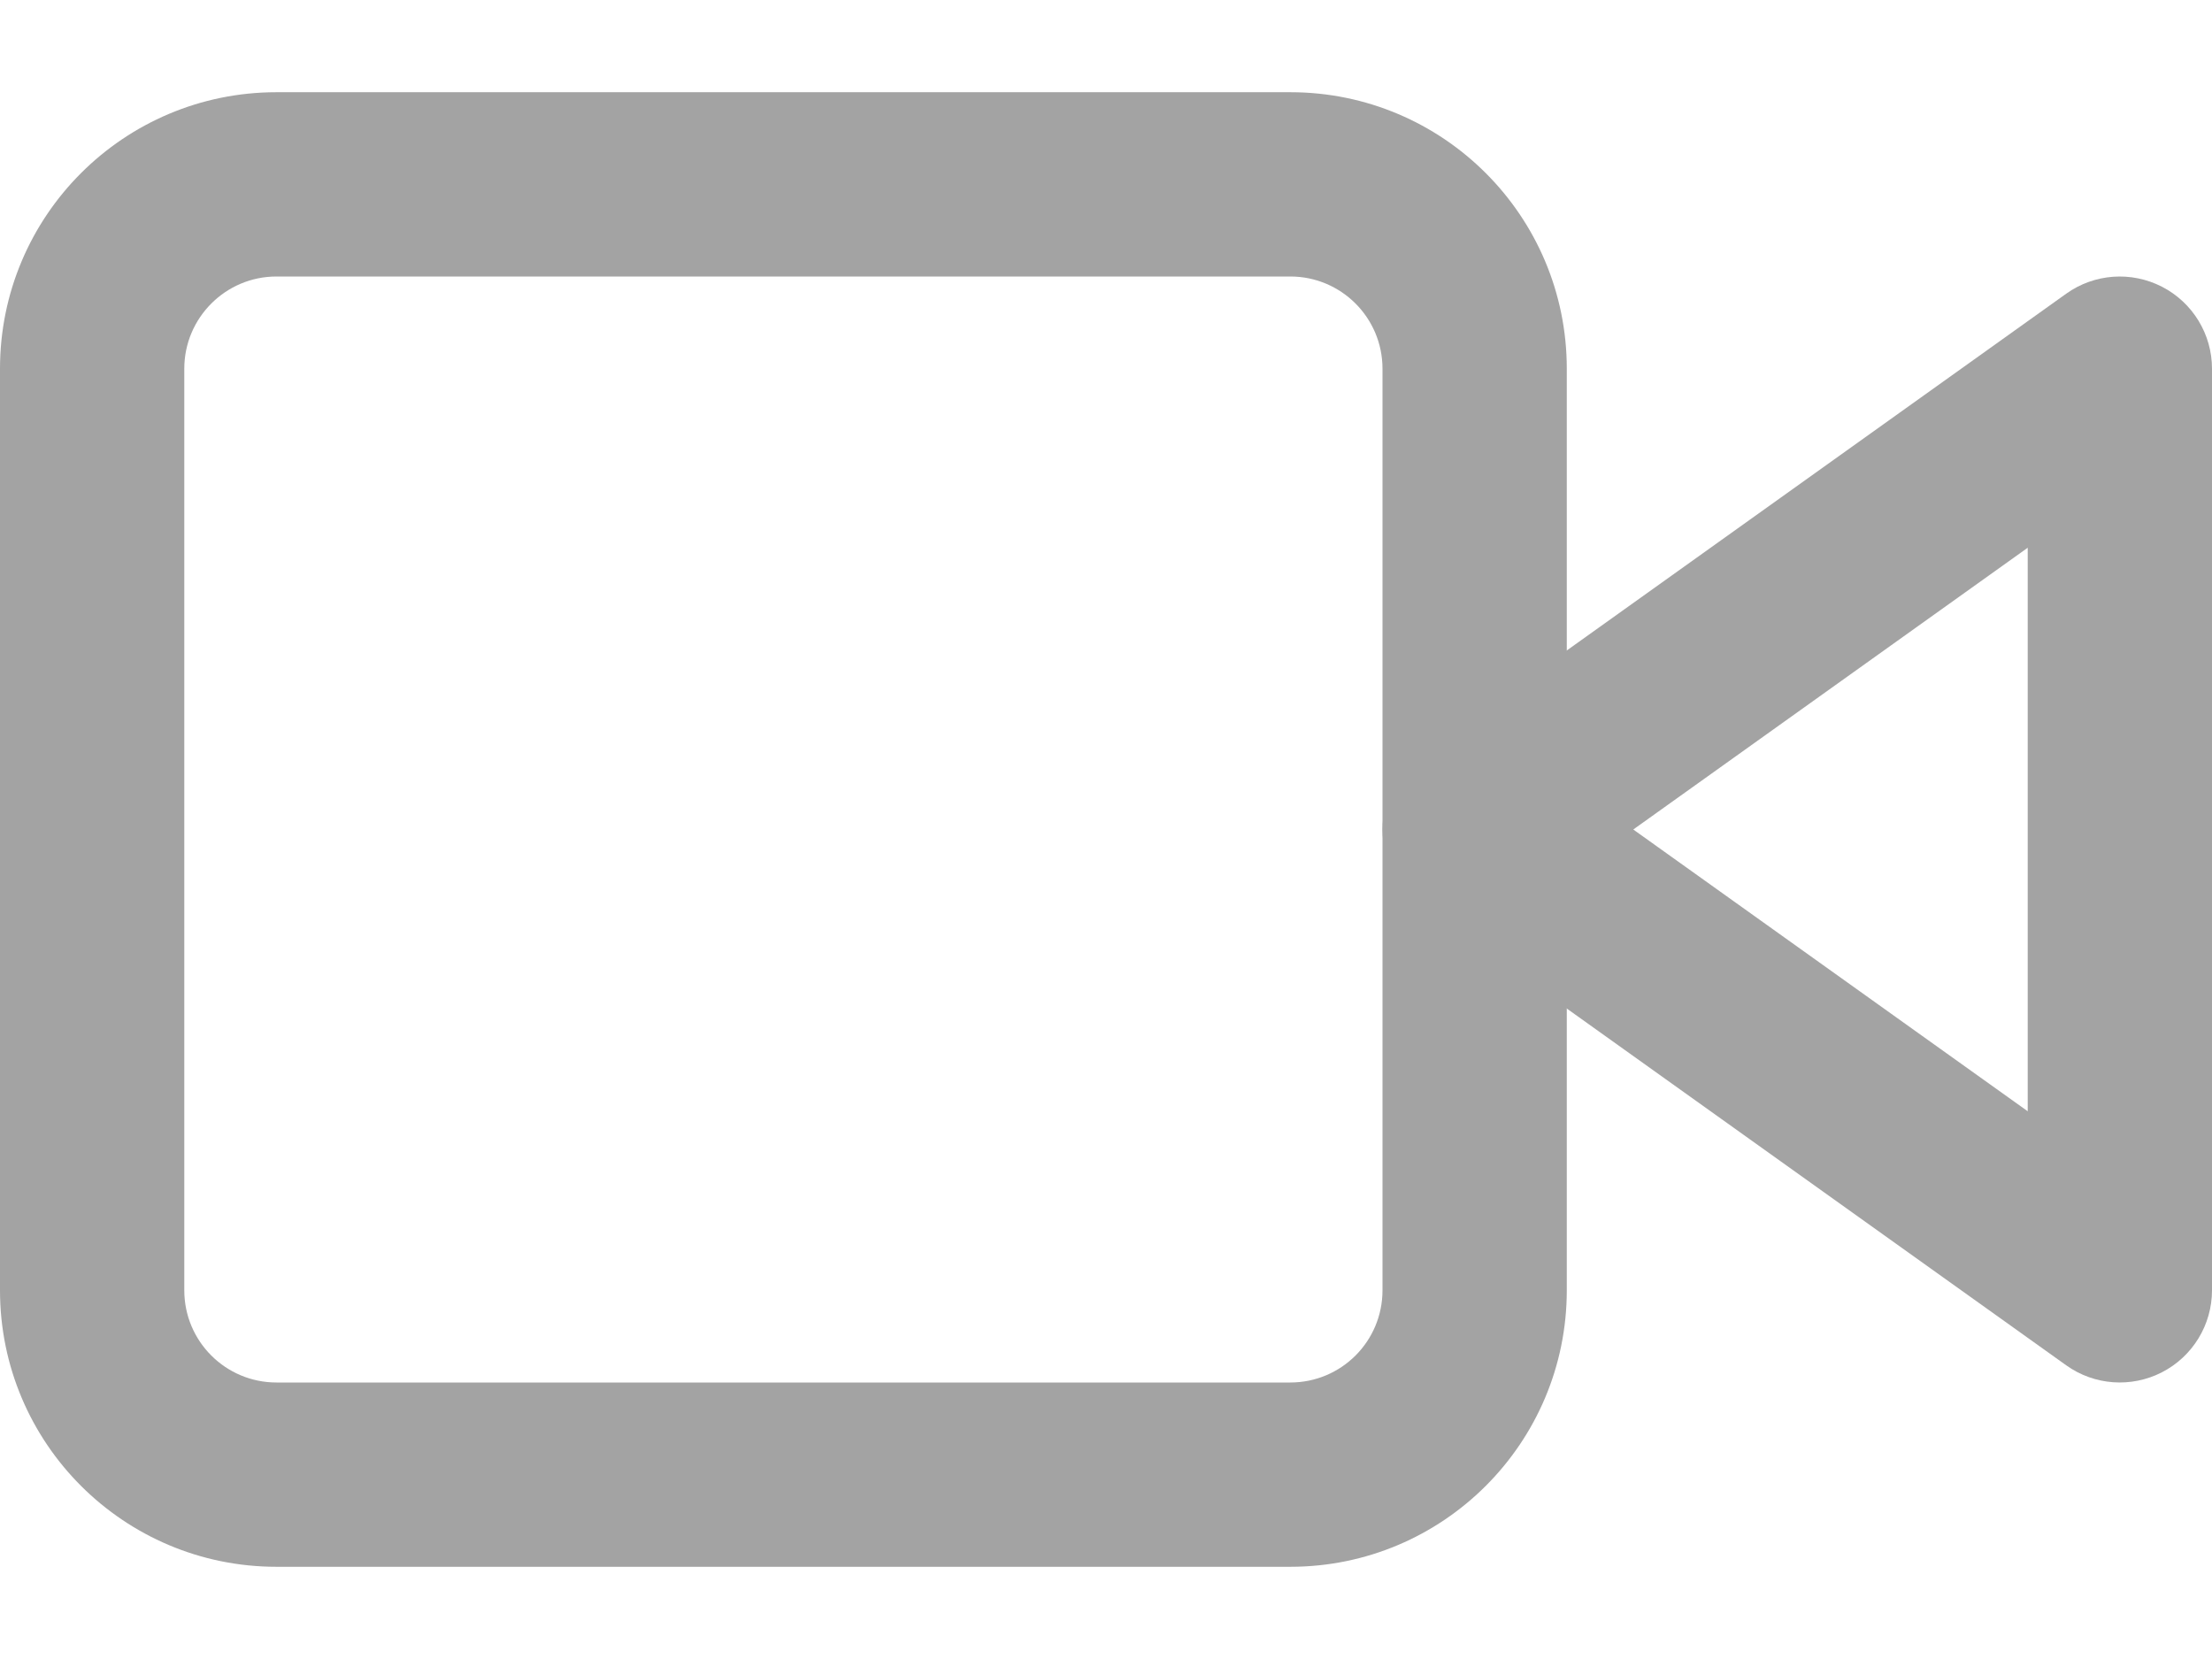
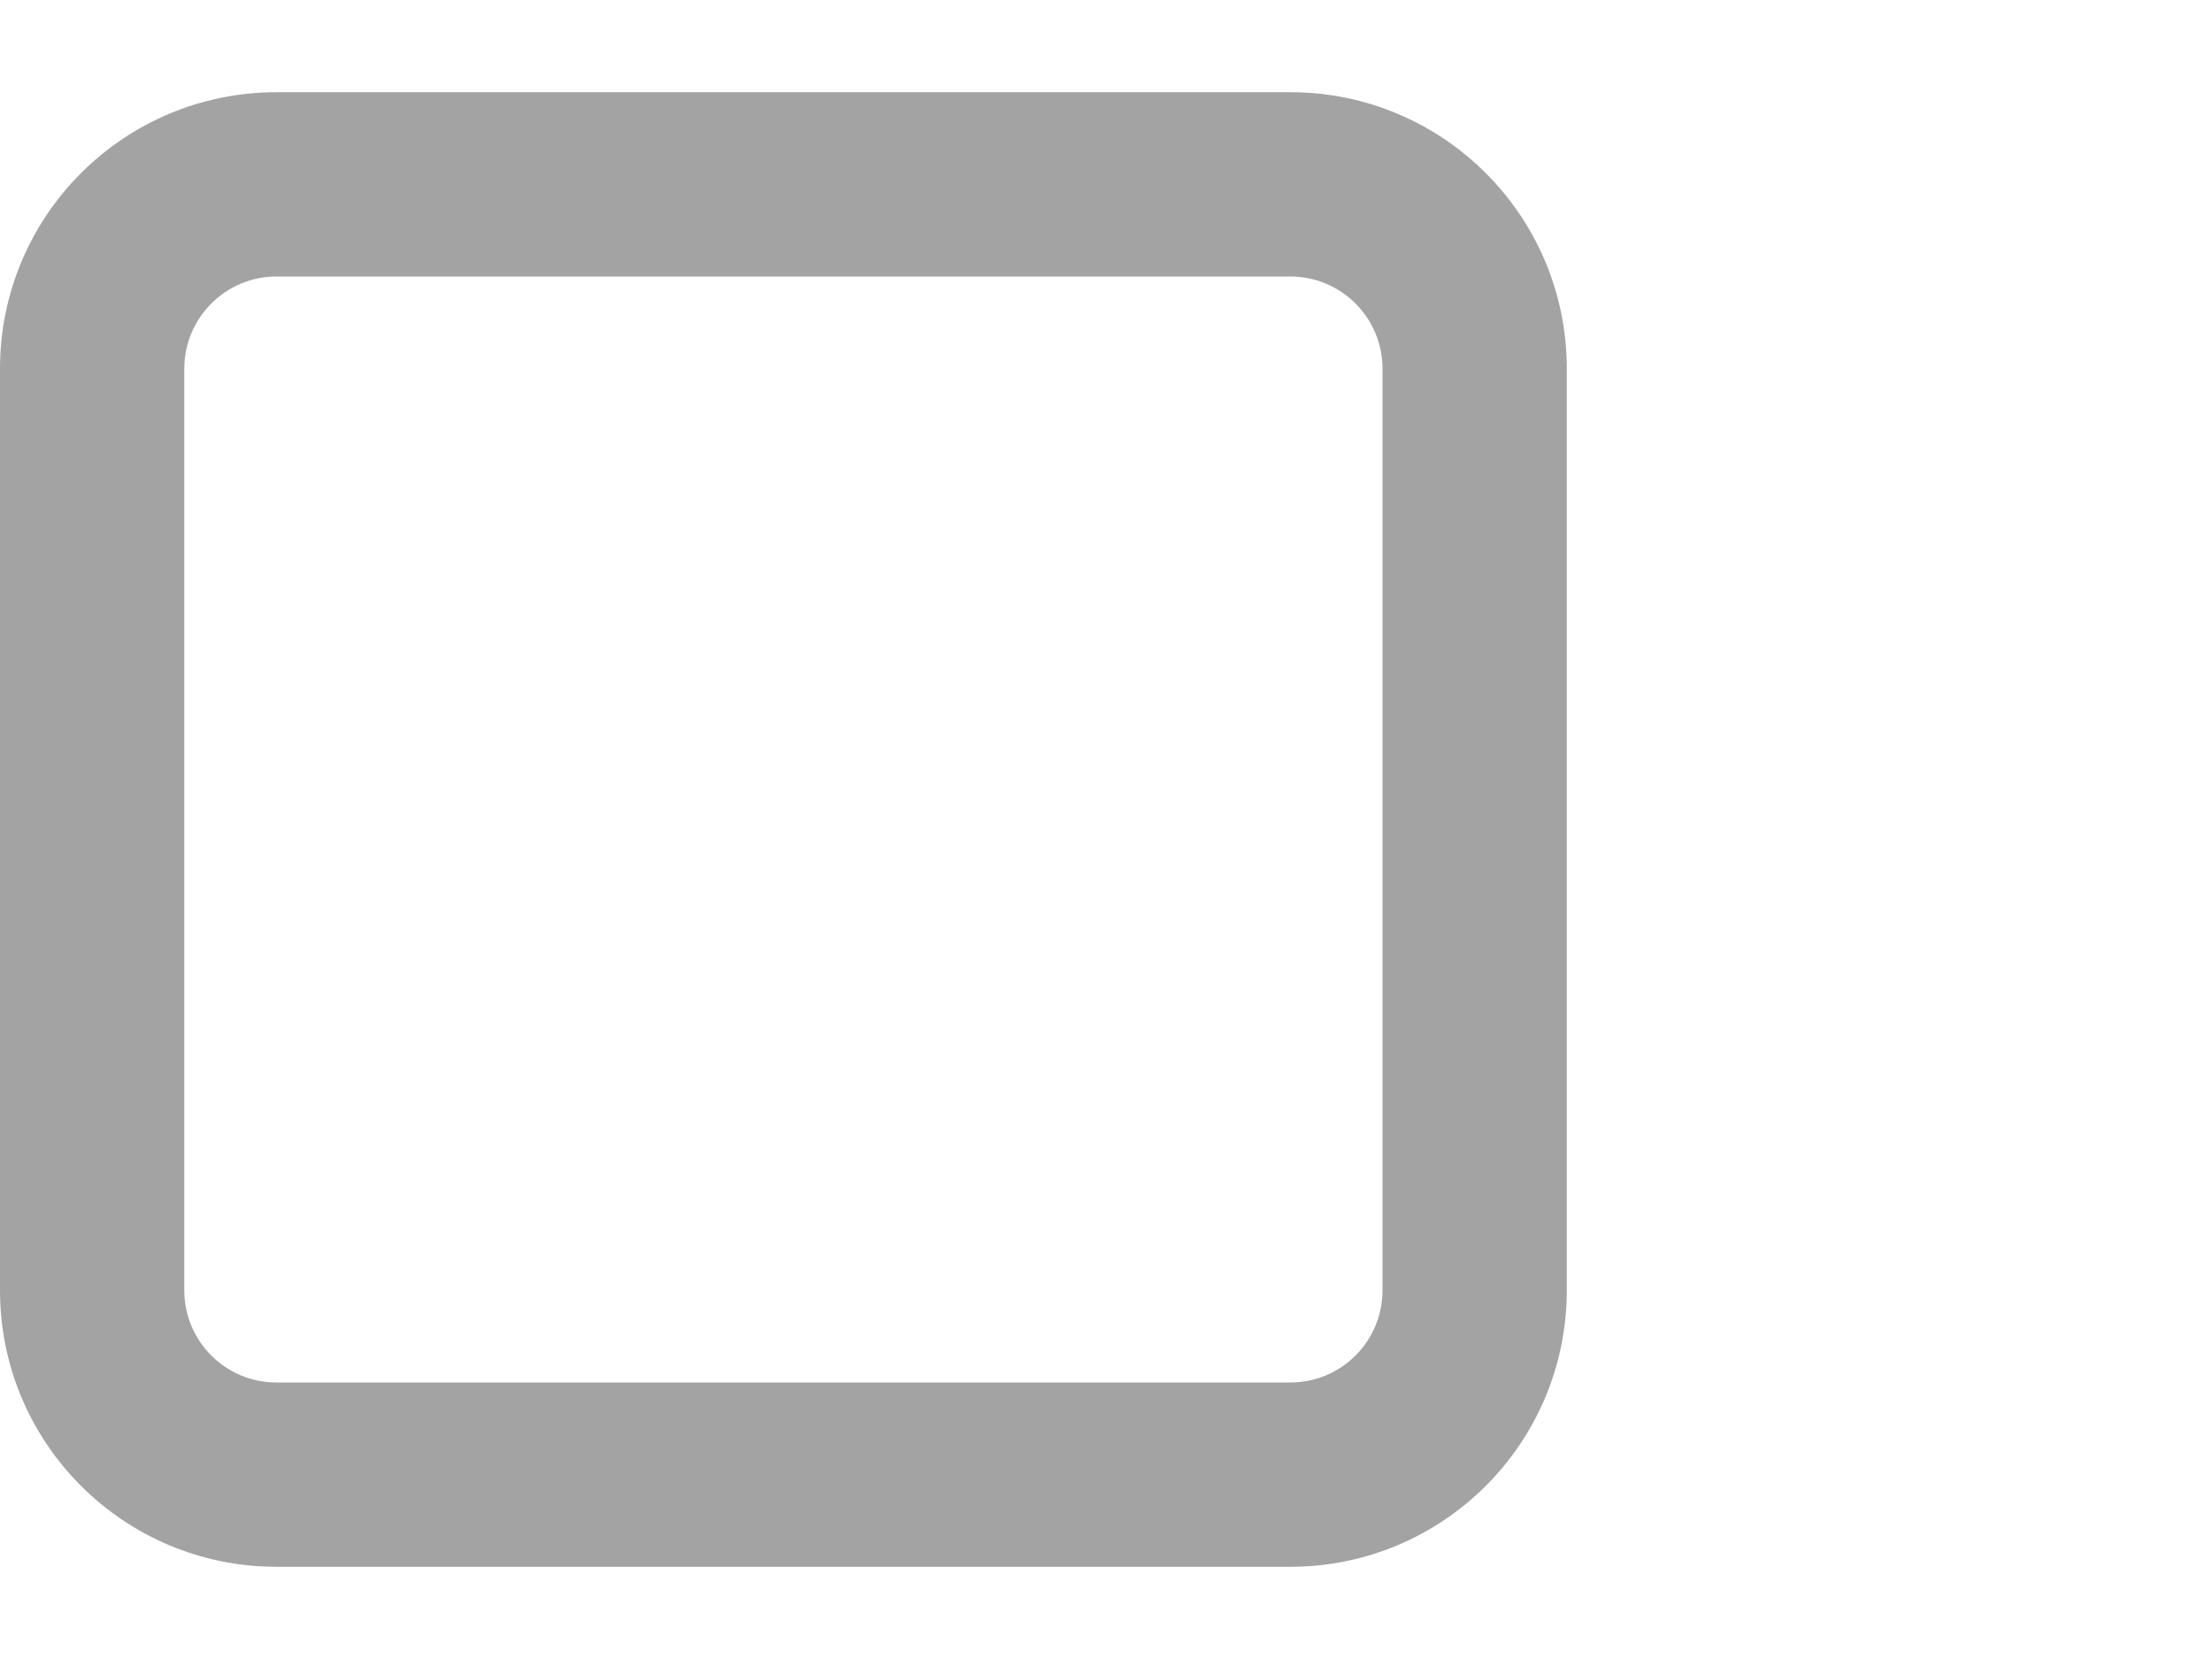
<svg xmlns="http://www.w3.org/2000/svg" width="16" height="12" viewBox="0 0 16 12" fill="none">
-   <path fill-rule="evenodd" clip-rule="evenodd" d="M15.638 2.074C15.86 2.188 16 2.417 16 2.667V9.333C16 9.583 15.86 9.812 15.638 9.926C15.416 10.04 15.149 10.021 14.946 9.876L10.279 6.542C10.104 6.417 10 6.215 10 6C10 5.785 10.104 5.583 10.279 5.458L14.946 2.124C15.149 1.979 15.416 1.96 15.638 2.074ZM11.814 6L14.667 8.038V3.962L11.814 6Z" fill="#A3A3A3" />
  <path fill-rule="evenodd" clip-rule="evenodd" d="M2 2C1.632 2 1.333 2.299 1.333 2.667V9.333C1.333 9.702 1.632 10 2 10H9.333C9.702 10 10 9.702 10 9.333V2.667C10 2.299 9.702 2 9.333 2H2ZM0 2.667C0 1.562 0.895 0.667 2 0.667H9.333C10.438 0.667 11.333 1.562 11.333 2.667V9.333C11.333 10.438 10.438 11.333 9.333 11.333H2C0.895 11.333 0 10.438 0 9.333V2.667Z" fill="#A3A3A3" />
</svg>